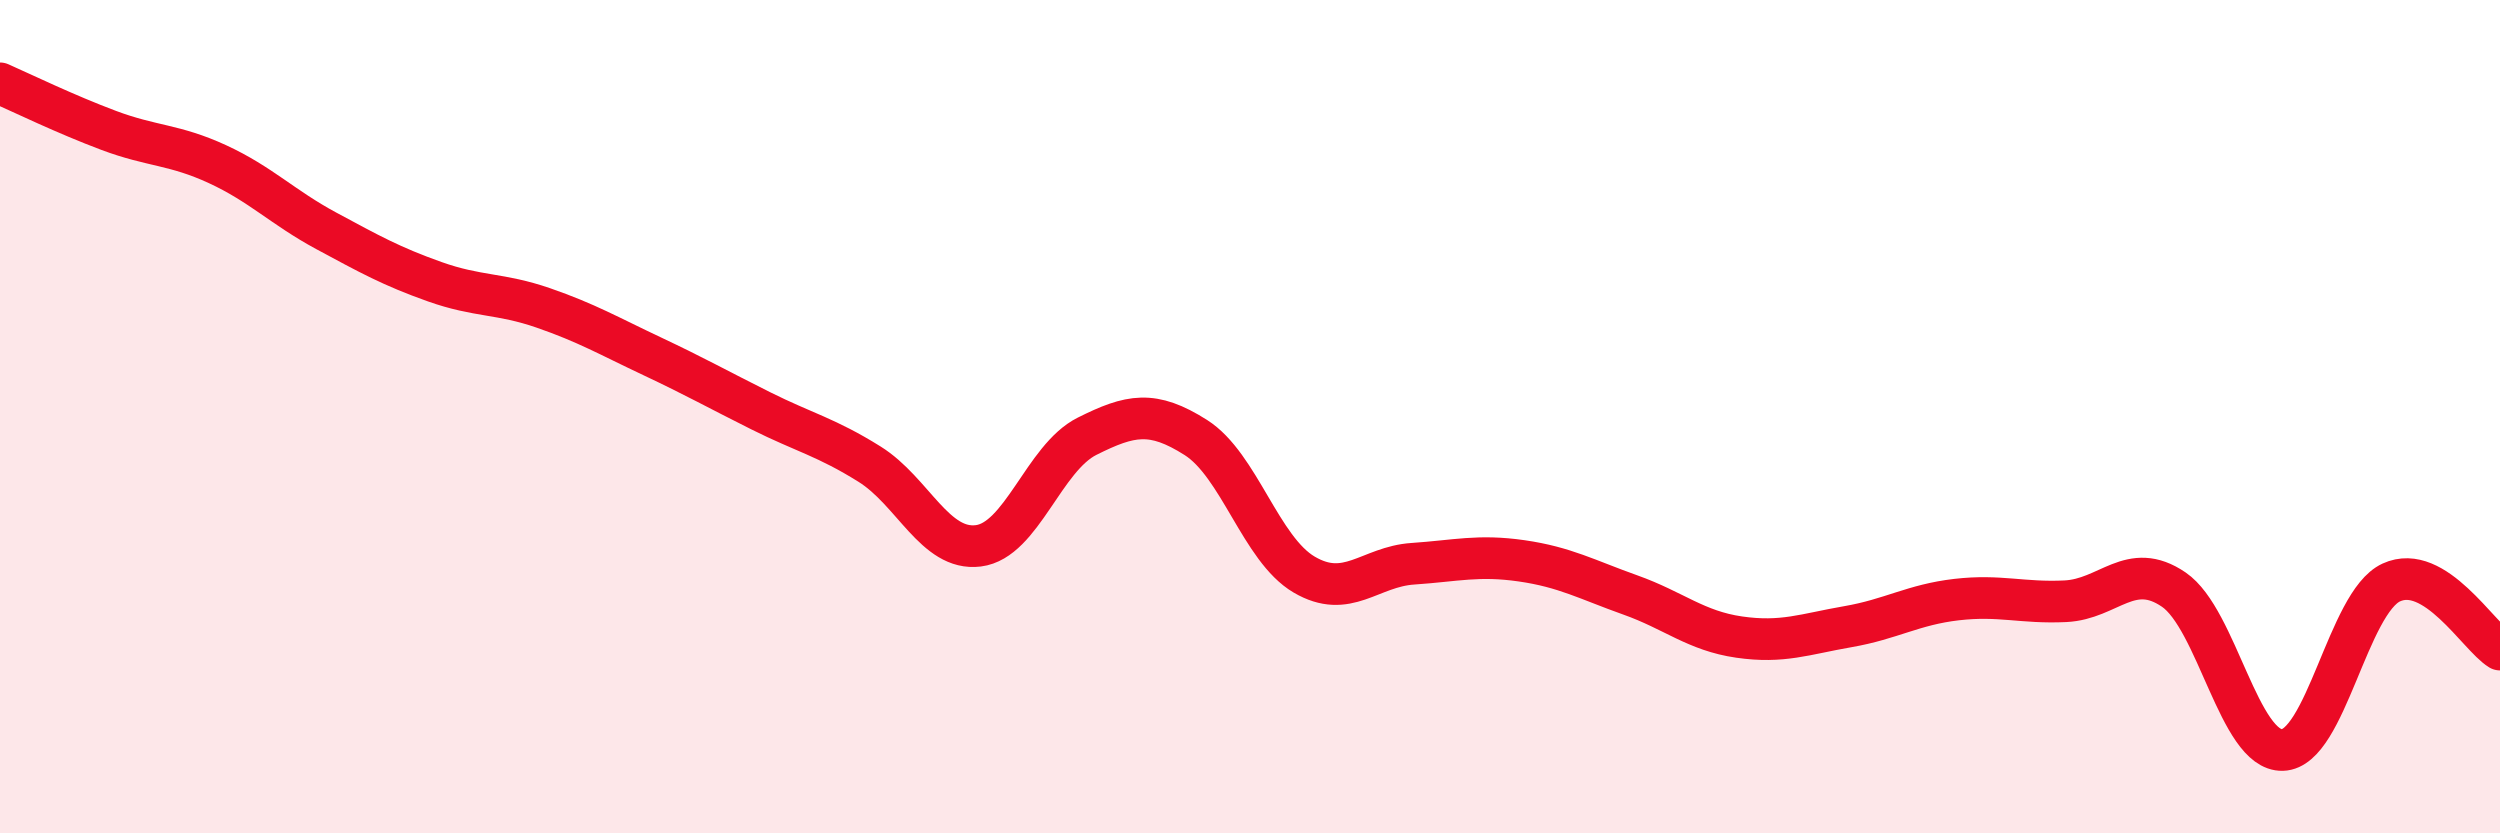
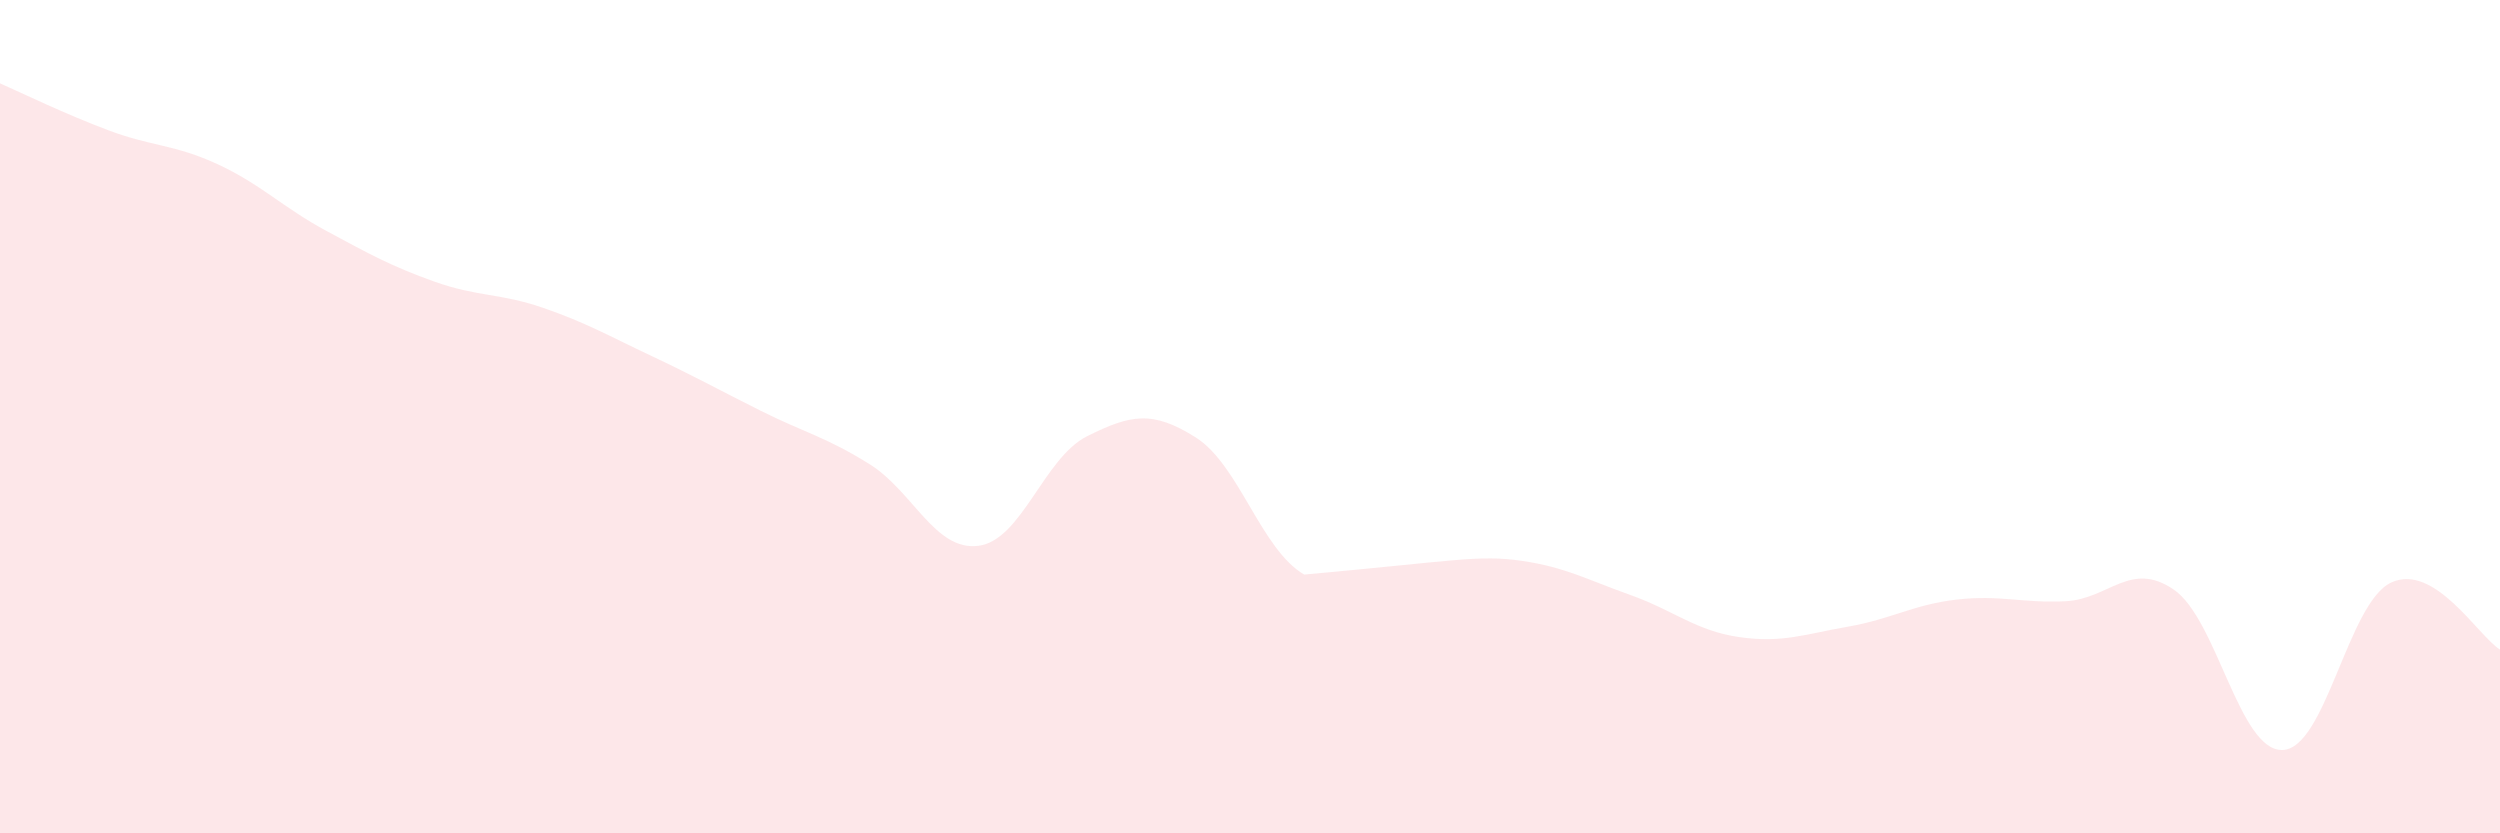
<svg xmlns="http://www.w3.org/2000/svg" width="60" height="20" viewBox="0 0 60 20">
-   <path d="M 0,2 C 0.52,2.23 1.57,2.74 2.61,3.13 C 3.65,3.52 4.18,3.46 5.22,3.94 C 6.26,4.42 6.79,4.98 7.83,5.54 C 8.87,6.1 9.39,6.39 10.43,6.76 C 11.47,7.13 12,7.03 13.04,7.39 C 14.08,7.75 14.61,8.06 15.65,8.55 C 16.69,9.04 17.22,9.34 18.26,9.86 C 19.3,10.38 19.83,10.49 20.87,11.14 C 21.91,11.79 22.44,13.23 23.48,13.1 C 24.52,12.97 25.05,10.99 26.09,10.47 C 27.13,9.95 27.66,9.84 28.7,10.5 C 29.74,11.16 30.26,13.18 31.3,13.79 C 32.34,14.4 32.87,13.6 33.91,13.53 C 34.95,13.46 35.48,13.31 36.52,13.46 C 37.56,13.61 38.09,13.91 39.13,14.28 C 40.17,14.65 40.7,15.14 41.74,15.29 C 42.78,15.44 43.31,15.22 44.35,15.04 C 45.39,14.86 45.92,14.51 46.96,14.39 C 48,14.27 48.53,14.48 49.57,14.43 C 50.61,14.38 51.13,13.44 52.17,14.15 C 53.21,14.86 53.74,18.03 54.78,18 C 55.82,17.97 56.35,14.46 57.39,13.98 C 58.43,13.5 59.48,15.27 60,15.59L60 20L0 20Z" fill="#EB0A25" opacity="0.1" stroke-linecap="round" stroke-linejoin="round" />
-   <path d="M 0,2 C 0.52,2.23 1.57,2.74 2.61,3.13 C 3.65,3.52 4.18,3.46 5.22,3.94 C 6.26,4.42 6.79,4.98 7.83,5.54 C 8.87,6.1 9.39,6.39 10.43,6.76 C 11.47,7.13 12,7.03 13.04,7.39 C 14.08,7.75 14.61,8.06 15.65,8.55 C 16.69,9.04 17.22,9.34 18.26,9.86 C 19.3,10.38 19.83,10.49 20.87,11.14 C 21.91,11.79 22.44,13.23 23.48,13.1 C 24.52,12.97 25.05,10.99 26.09,10.47 C 27.13,9.95 27.66,9.84 28.7,10.5 C 29.74,11.16 30.26,13.18 31.3,13.79 C 32.34,14.4 32.87,13.6 33.91,13.53 C 34.95,13.46 35.48,13.31 36.52,13.46 C 37.56,13.61 38.09,13.91 39.13,14.28 C 40.17,14.65 40.7,15.14 41.74,15.29 C 42.78,15.44 43.31,15.22 44.35,15.04 C 45.39,14.86 45.92,14.51 46.96,14.39 C 48,14.27 48.53,14.48 49.57,14.43 C 50.61,14.38 51.13,13.44 52.17,14.15 C 53.21,14.86 53.74,18.03 54.78,18 C 55.82,17.97 56.35,14.46 57.39,13.98 C 58.43,13.5 59.48,15.27 60,15.59" stroke="#EB0A25" stroke-width="1" fill="none" stroke-linecap="round" stroke-linejoin="round" />
+   <path d="M 0,2 C 0.52,2.23 1.57,2.74 2.61,3.13 C 3.65,3.52 4.18,3.46 5.22,3.94 C 6.26,4.42 6.79,4.98 7.83,5.54 C 8.87,6.1 9.39,6.39 10.43,6.76 C 11.47,7.13 12,7.03 13.04,7.39 C 14.08,7.75 14.61,8.06 15.65,8.55 C 16.69,9.04 17.22,9.34 18.26,9.86 C 19.3,10.38 19.83,10.49 20.87,11.14 C 21.91,11.79 22.44,13.23 23.48,13.1 C 24.52,12.97 25.05,10.99 26.09,10.47 C 27.13,9.95 27.66,9.84 28.7,10.5 C 29.74,11.16 30.26,13.18 31.3,13.79 C 34.95,13.46 35.48,13.31 36.52,13.46 C 37.56,13.61 38.09,13.91 39.13,14.28 C 40.17,14.65 40.7,15.14 41.74,15.29 C 42.78,15.44 43.31,15.22 44.35,15.04 C 45.39,14.86 45.92,14.51 46.96,14.39 C 48,14.27 48.53,14.48 49.57,14.43 C 50.61,14.38 51.13,13.44 52.17,14.15 C 53.21,14.86 53.74,18.03 54.78,18 C 55.82,17.97 56.35,14.46 57.39,13.98 C 58.43,13.5 59.48,15.27 60,15.59L60 20L0 20Z" fill="#EB0A25" opacity="0.1" stroke-linecap="round" stroke-linejoin="round" />
</svg>